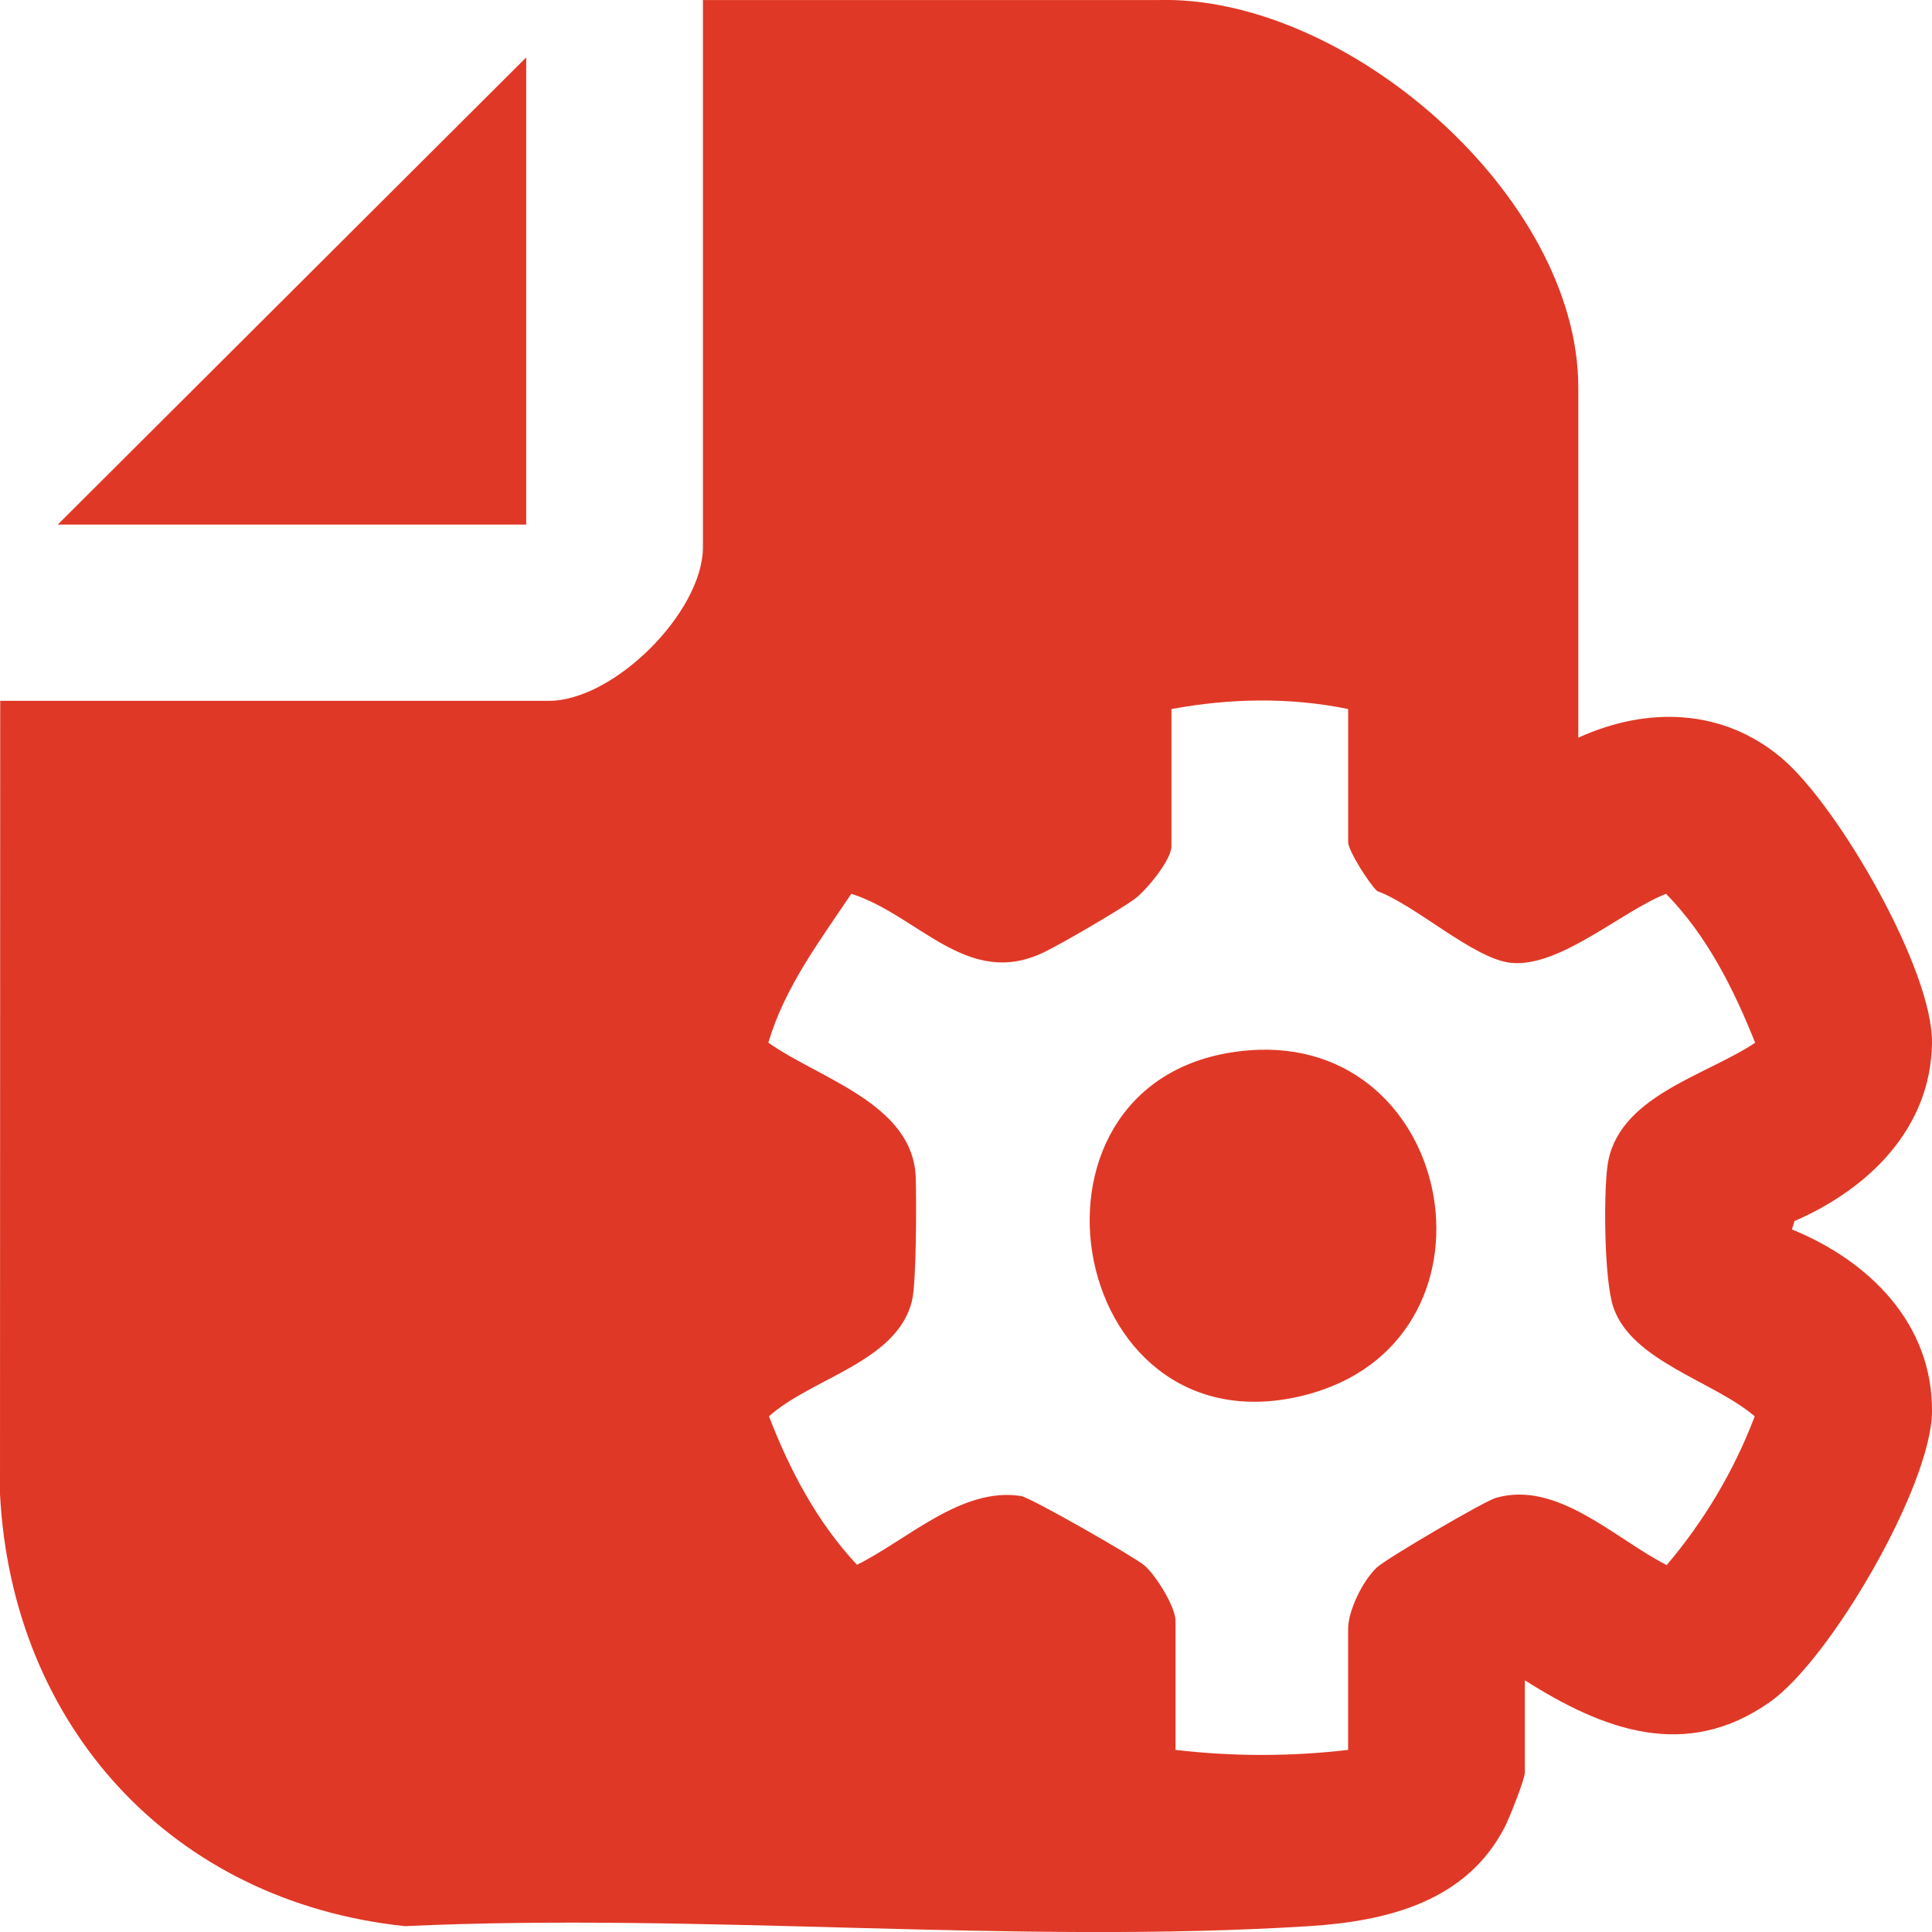
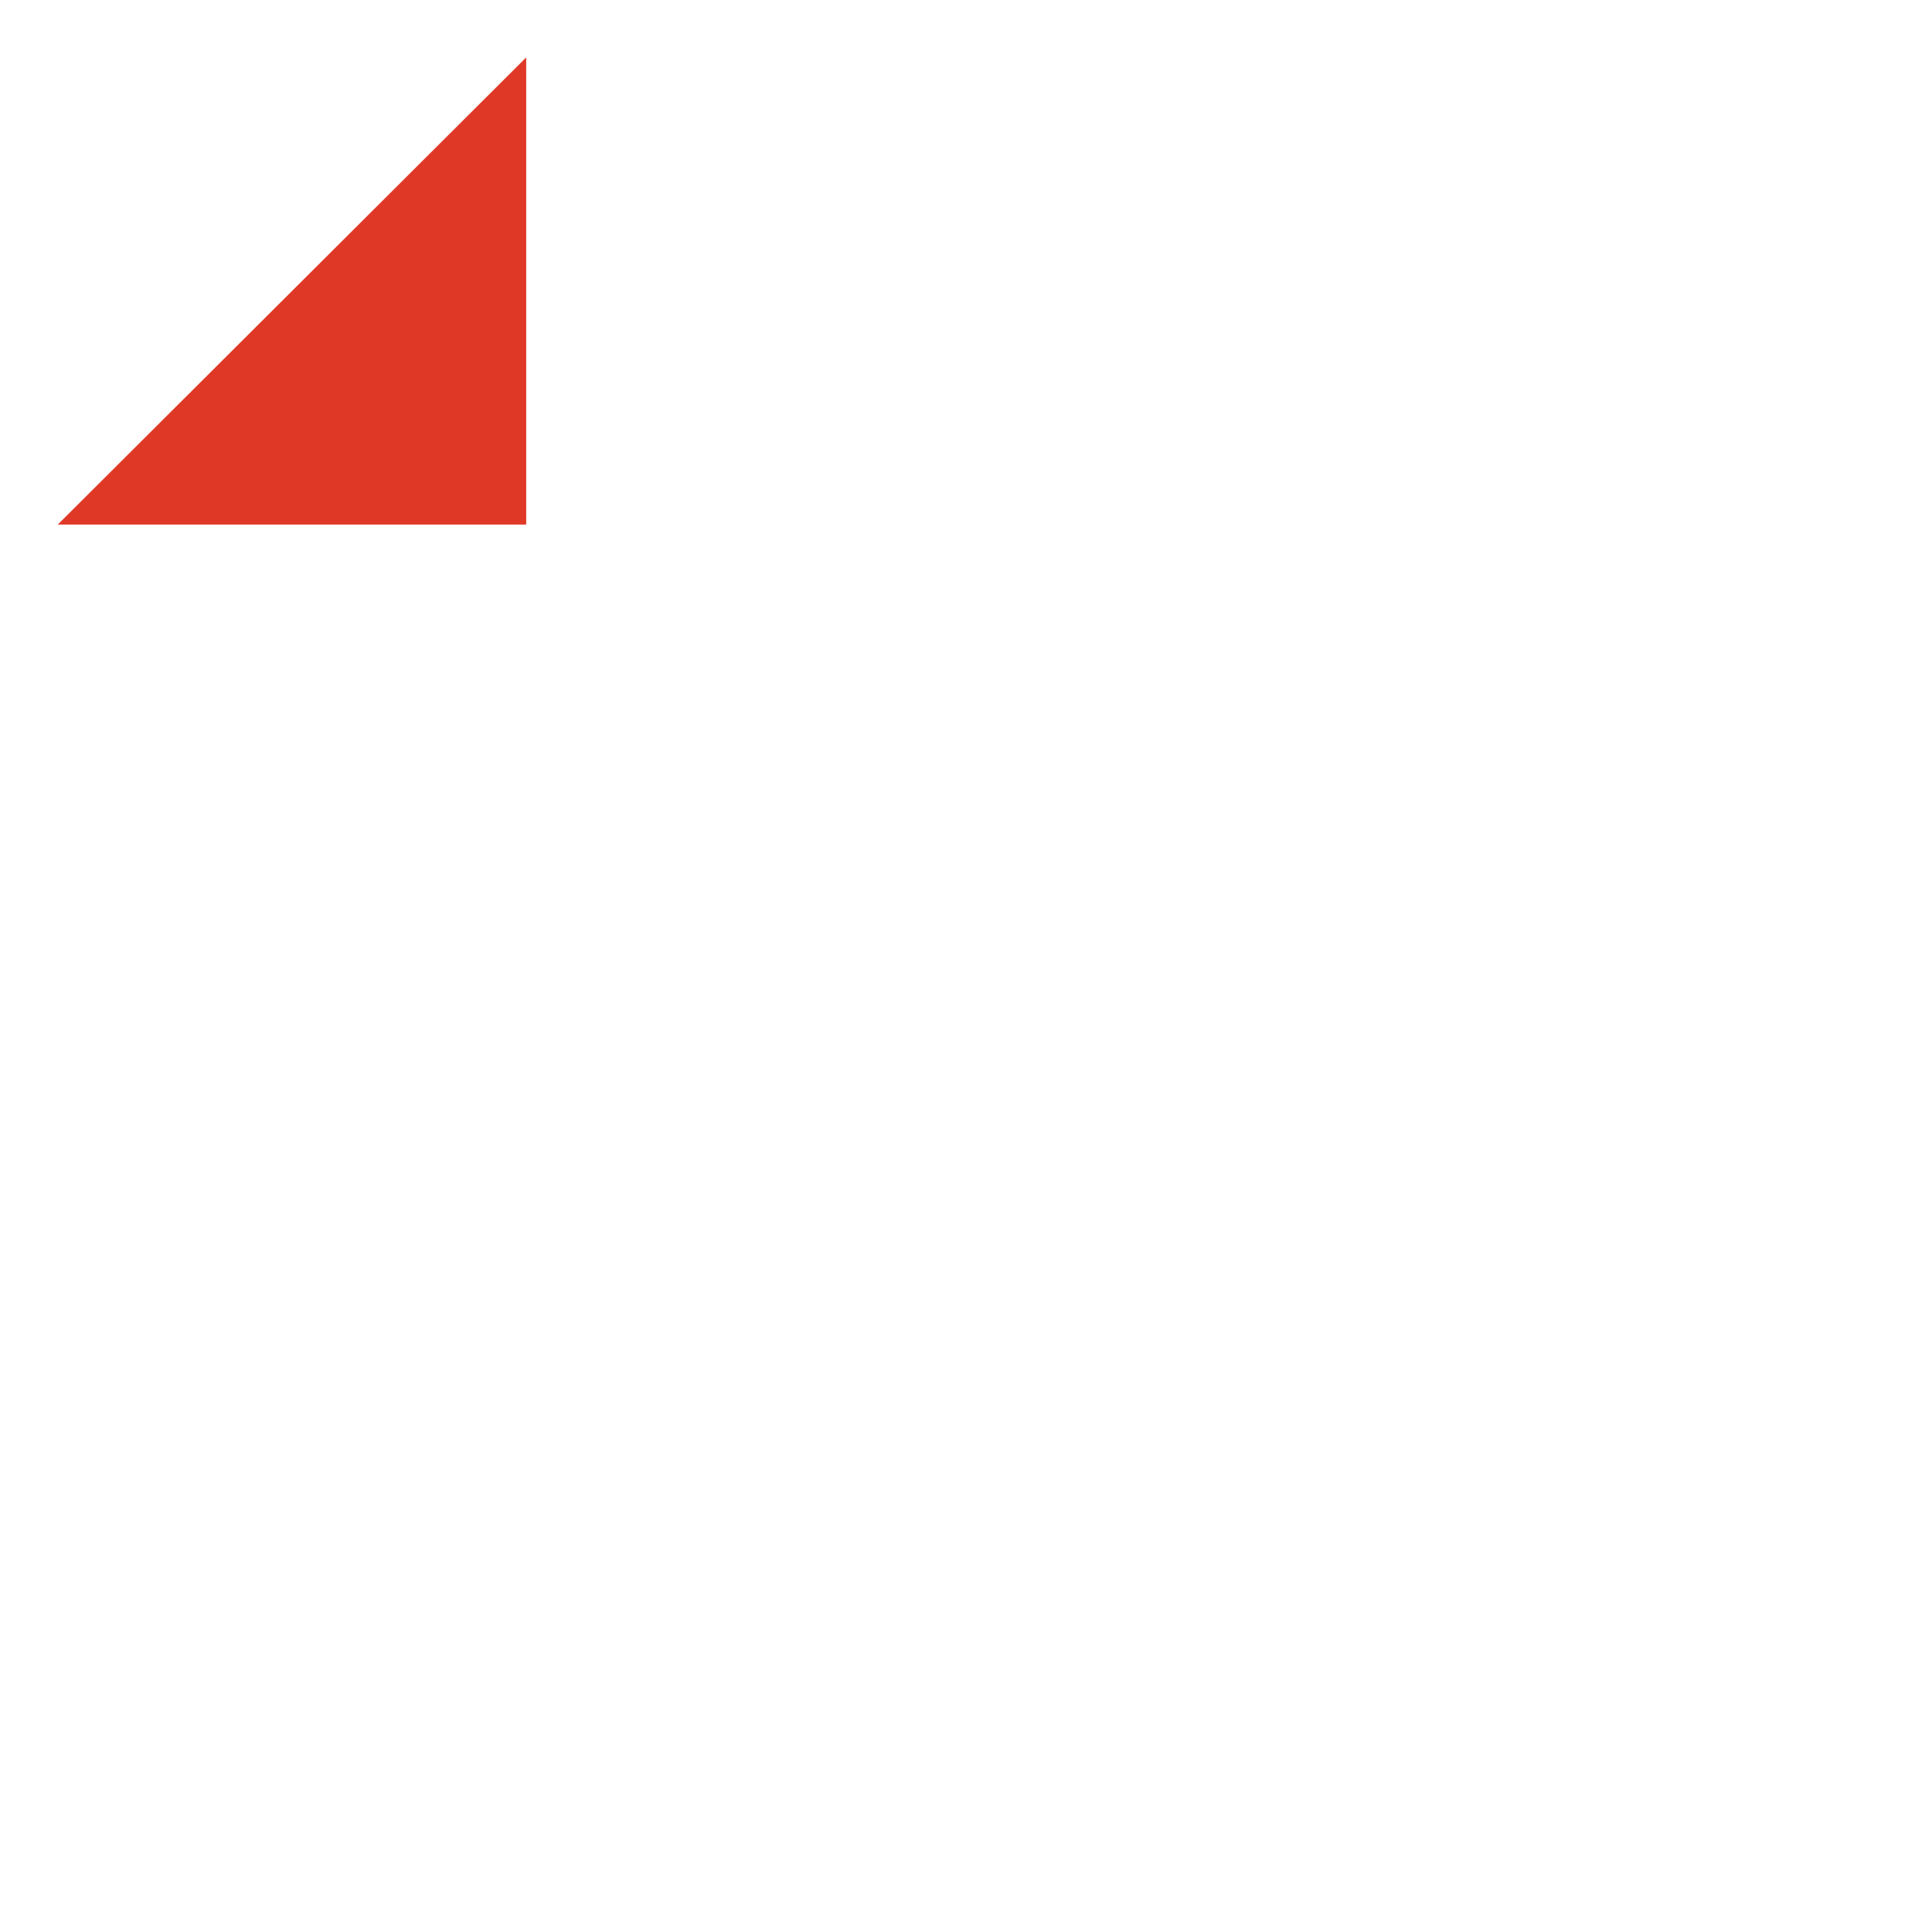
<svg xmlns="http://www.w3.org/2000/svg" width="36" height="36" viewBox="0 0 36 36" fill="none">
-   <path d="M29.409 13.746C30.688 13.162 32.101 13.196 33.2 14.127C34.249 15.012 36.018 18.07 36 19.435C35.98 21.026 34.814 22.157 33.438 22.752L33.39 22.909C34.822 23.491 36.016 24.661 36 26.307C35.986 27.685 34.114 30.91 32.987 31.709C31.416 32.822 29.873 32.236 28.413 31.31V33.028C28.413 33.153 28.126 33.875 28.044 34.034C27.332 35.431 25.855 35.798 24.392 35.891C18.906 36.236 13.07 35.635 7.547 35.891C3.205 35.435 0.223 32.169 0 27.838L0.004 13.059H10.226C11.441 13.059 13.098 11.403 13.098 10.195V0.001H21.559C25.087 -0.109 29.409 3.661 29.409 7.217V13.746ZM25.12 13.212C24.034 12.988 22.916 13.011 21.828 13.212V15.77C21.828 16.024 21.353 16.601 21.134 16.758C20.84 16.968 19.778 17.589 19.446 17.747C18.026 18.429 17.114 17.053 15.863 16.654C15.274 17.534 14.623 18.393 14.317 19.428C15.268 20.105 17.025 20.564 17.064 21.955C17.076 22.381 17.078 23.893 16.994 24.237C16.717 25.38 15.126 25.674 14.329 26.391C14.713 27.392 15.232 28.373 15.969 29.157C16.908 28.694 17.919 27.7 19.028 27.877C19.207 27.906 21.145 29.014 21.328 29.172C21.539 29.356 21.904 29.941 21.904 30.202V32.607C22.977 32.732 24.047 32.732 25.12 32.607V30.355C25.12 30.011 25.394 29.451 25.655 29.208C25.832 29.042 27.653 27.974 27.875 27.91C29.02 27.581 30.092 28.673 31.056 29.163C31.754 28.342 32.314 27.4 32.697 26.391C31.93 25.734 30.405 25.367 30.062 24.357C29.892 23.854 29.879 22.286 29.952 21.731C30.123 20.434 31.77 20.053 32.705 19.43C32.305 18.429 31.808 17.435 31.045 16.655C30.22 16.976 29.06 18.035 28.154 17.941C27.461 17.869 26.377 16.863 25.662 16.604C25.517 16.475 25.121 15.85 25.121 15.693V13.211L25.12 13.212Z" fill="#E03826" />
  <path d="M9.805 9.775H1.076L9.805 1.07V9.775Z" fill="#E03826" />
-   <path d="M23.267 19.572C27.186 19.255 28.206 25.04 24.28 26.005C19.8 27.106 18.626 19.948 23.267 19.572Z" fill="#E03826" />
</svg>